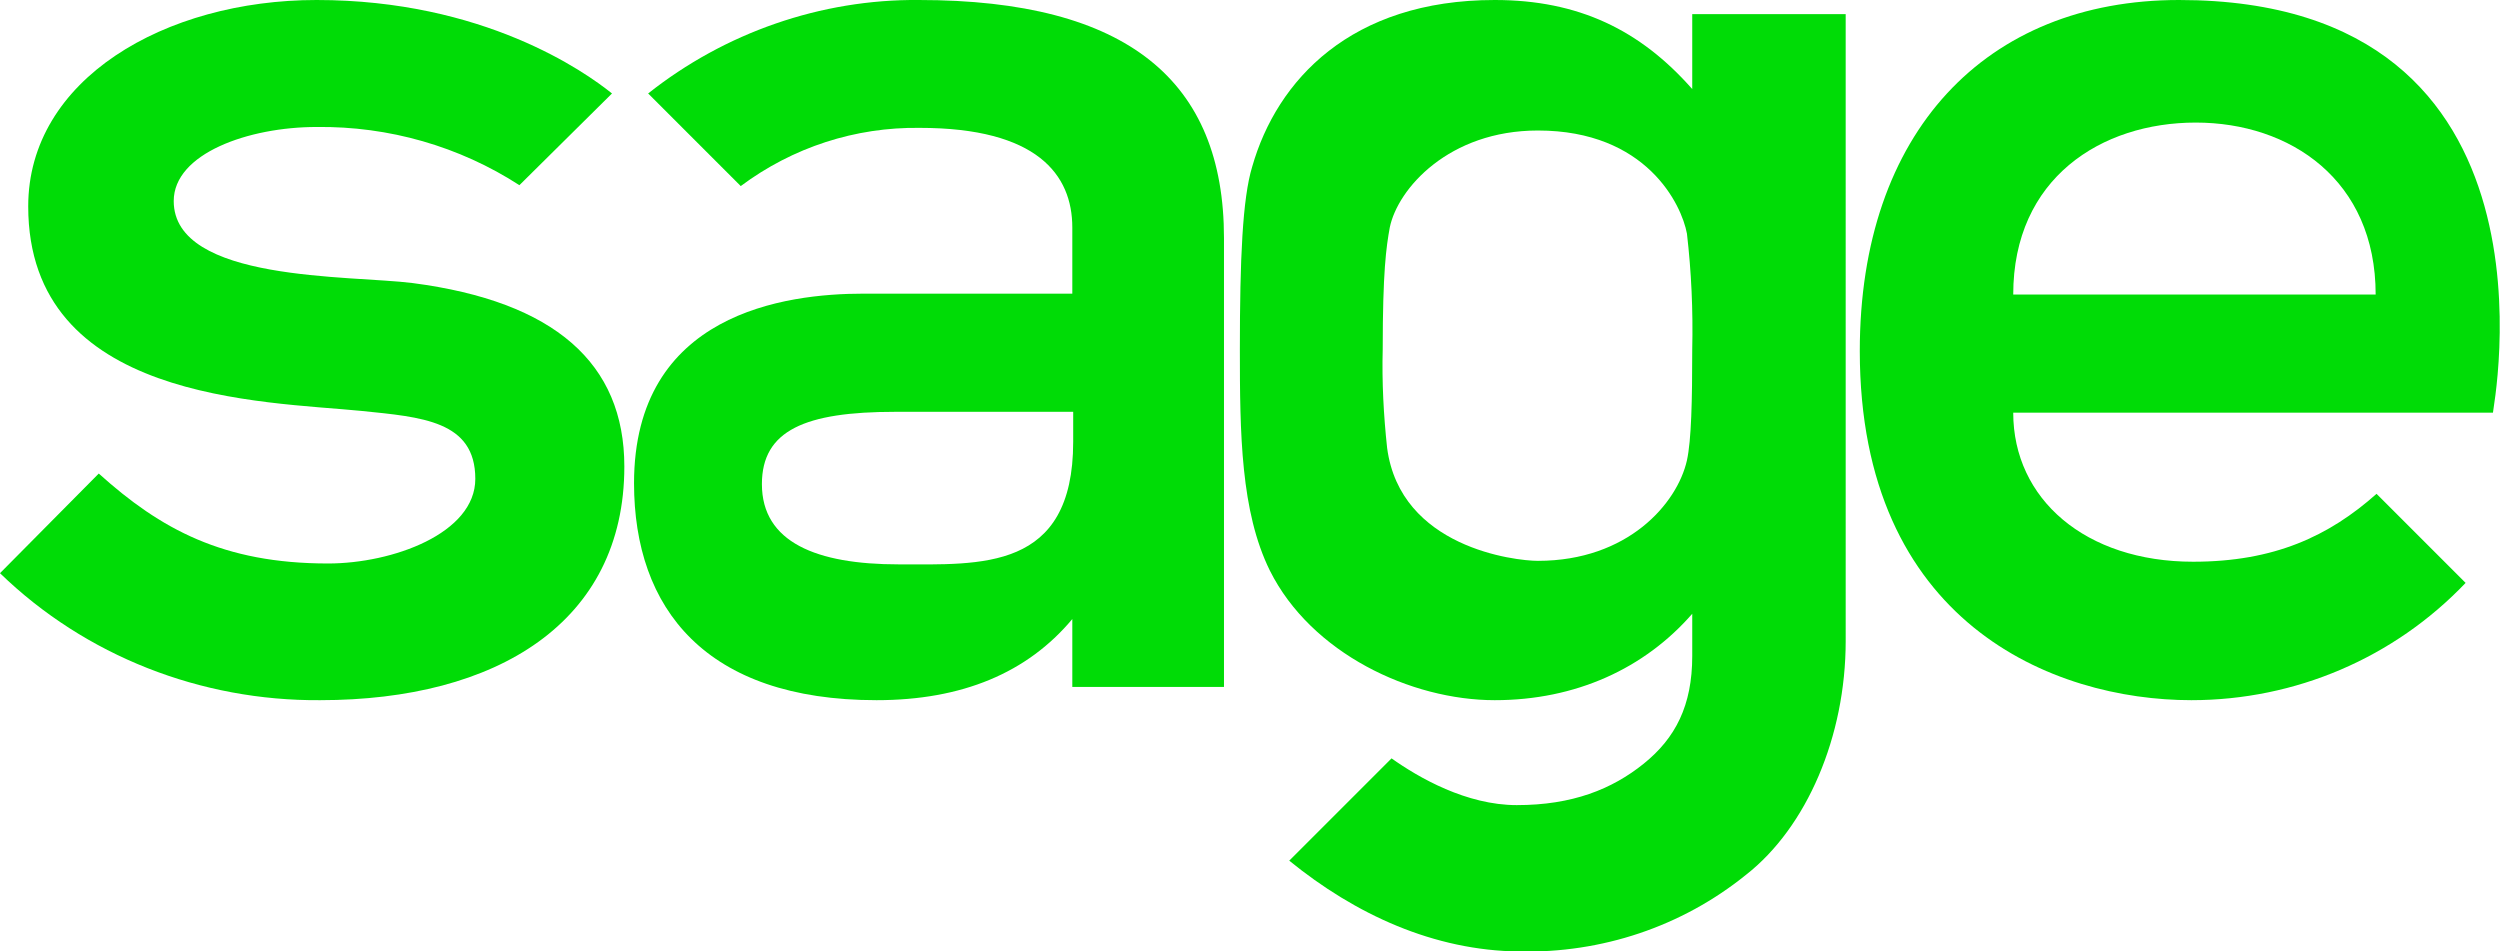
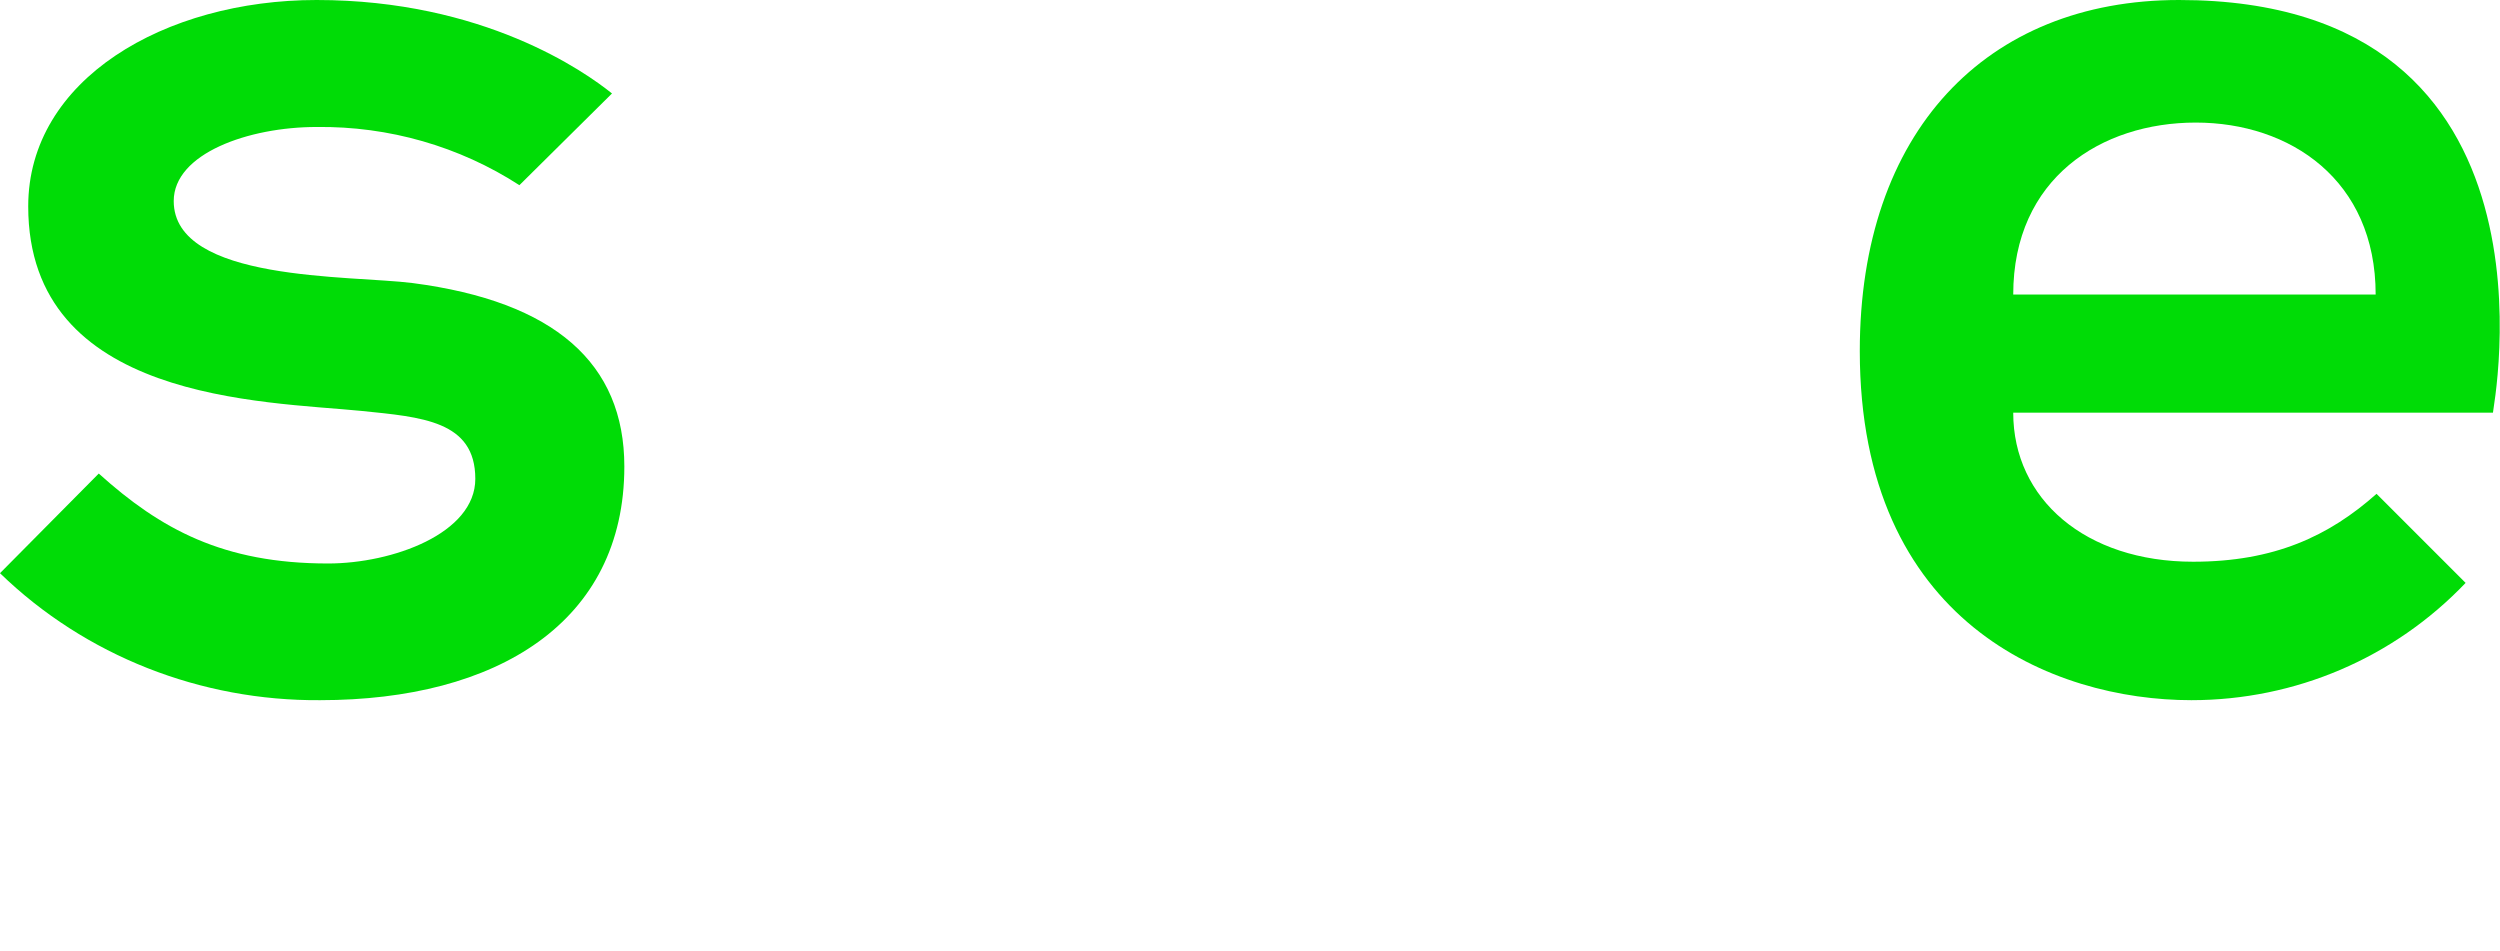
<svg xmlns="http://www.w3.org/2000/svg" version="1.1" id="Sage_master" x="0px" y="0px" viewBox="0 0 283.5 107.9" style="enable-background:new 0 0 283.5 107.9;" xml:space="preserve">
  <style type="text/css">
	.st0{fill:#00DC06;}
</style>
  <title>Sage_logo_bright_green</title>
  <path class="st0" d="M247.1,0c-21.9,0-36.2,15-36.2,39.8c0,30.8,21.9,39.6,37.6,39.6c11.8,0,23-4.8,31.1-13.3l-10.1-10.1  c-5.4,4.8-11.6,7.7-20.8,7.7c-12.2,0-20.4-7.1-20.4-16.9h54.4C282.6,46.7,292.1,0,247.1,0 M228.3,33.4c0-13.2,10-19.5,20.7-19.5  s20.4,6.5,20.4,19.5H228.3z" />
  <path class="st0" d="M46.8,32.1c-7-0.9-27.1-0.1-27.1-9.3c0-5.4,8.5-8.4,16.2-8.4c8.2-0.1,16.2,2.2,23,6.6l10.5-10.4  C66.3,8.1,54.8,0,35.9,0C18.7,0,3.2,9,3.2,23.4c0,22.1,26.7,22.1,37.8,23.2c6.8,0.7,12.9,1.1,12.9,7.7c0,6.2-9.4,9.6-16.7,9.6  c-11.9,0-19-3.9-26-10.2L0,65c9.7,9.4,22.8,14.5,36.3,14.4c20,0,34.5-8.8,34.5-26.5C70.8,41.2,62.9,34.2,46.8,32.1" />
-   <path class="st0" d="M104.2,0c-11.1-0.1-22,3.7-30.7,10.6l10.5,10.5c5.9-4.4,13-6.7,20.3-6.6c13.3,0,17.3,5.3,17.3,11.3v7.5H97.9  c-8.8,0-26,2.2-26,21.5c0,14.2,8.1,24.6,27.5,24.6c9.7,0,17.1-3.1,22.2-9.2v7.7h17.2V27C138.8,9.2,127.9,0,104.2,0 M121.7,50.1  c0,14.7-10.5,13.9-19.8,13.9s-15.5-2.5-15.5-9.1c0-6.1,4.9-8.2,15.1-8.2h20.2L121.7,50.1L121.7,50.1z" />
-   <path class="st0" d="M191.9,1.6v8.5C186,3.4,179,0,169.5,0c-16.3,0-24.7,9.1-27.5,18.9c-1.1,3.6-1.4,10.5-1.4,20.7  c0,9.6,0.1,18.4,3.4,25.1c4.7,9.4,16,14.7,25.5,14.7c9.2,0,17-3.6,22.4-9.8v4.8c0,5.6-1.9,9.3-5.5,12.2s-8.1,4.7-14.4,4.7  c-5.7,0-11.1-3.1-14.2-5.3l-11.6,11.6c7.5,6.1,16.4,10.2,26.1,10.3c9.3,0.2,18.4-2.8,25.7-8.7c6.9-5.4,11.3-15.7,11.3-26.5V1.6  H191.9z M191.9,39.6c0,5.9-0.1,10.3-0.6,12.6c-1.1,4.9-6.7,11.4-16.9,11.4c-2.6,0-15.6-1.5-17.1-12.8c-0.4-3.7-0.6-7.5-0.5-11.2  c0-8.8,0.4-11.6,0.8-13.8c0.9-4.4,6.7-11,16.8-11c12.3,0,16.3,8.4,16.9,11.7C191.8,30.8,192,35.2,191.9,39.6" />
</svg>